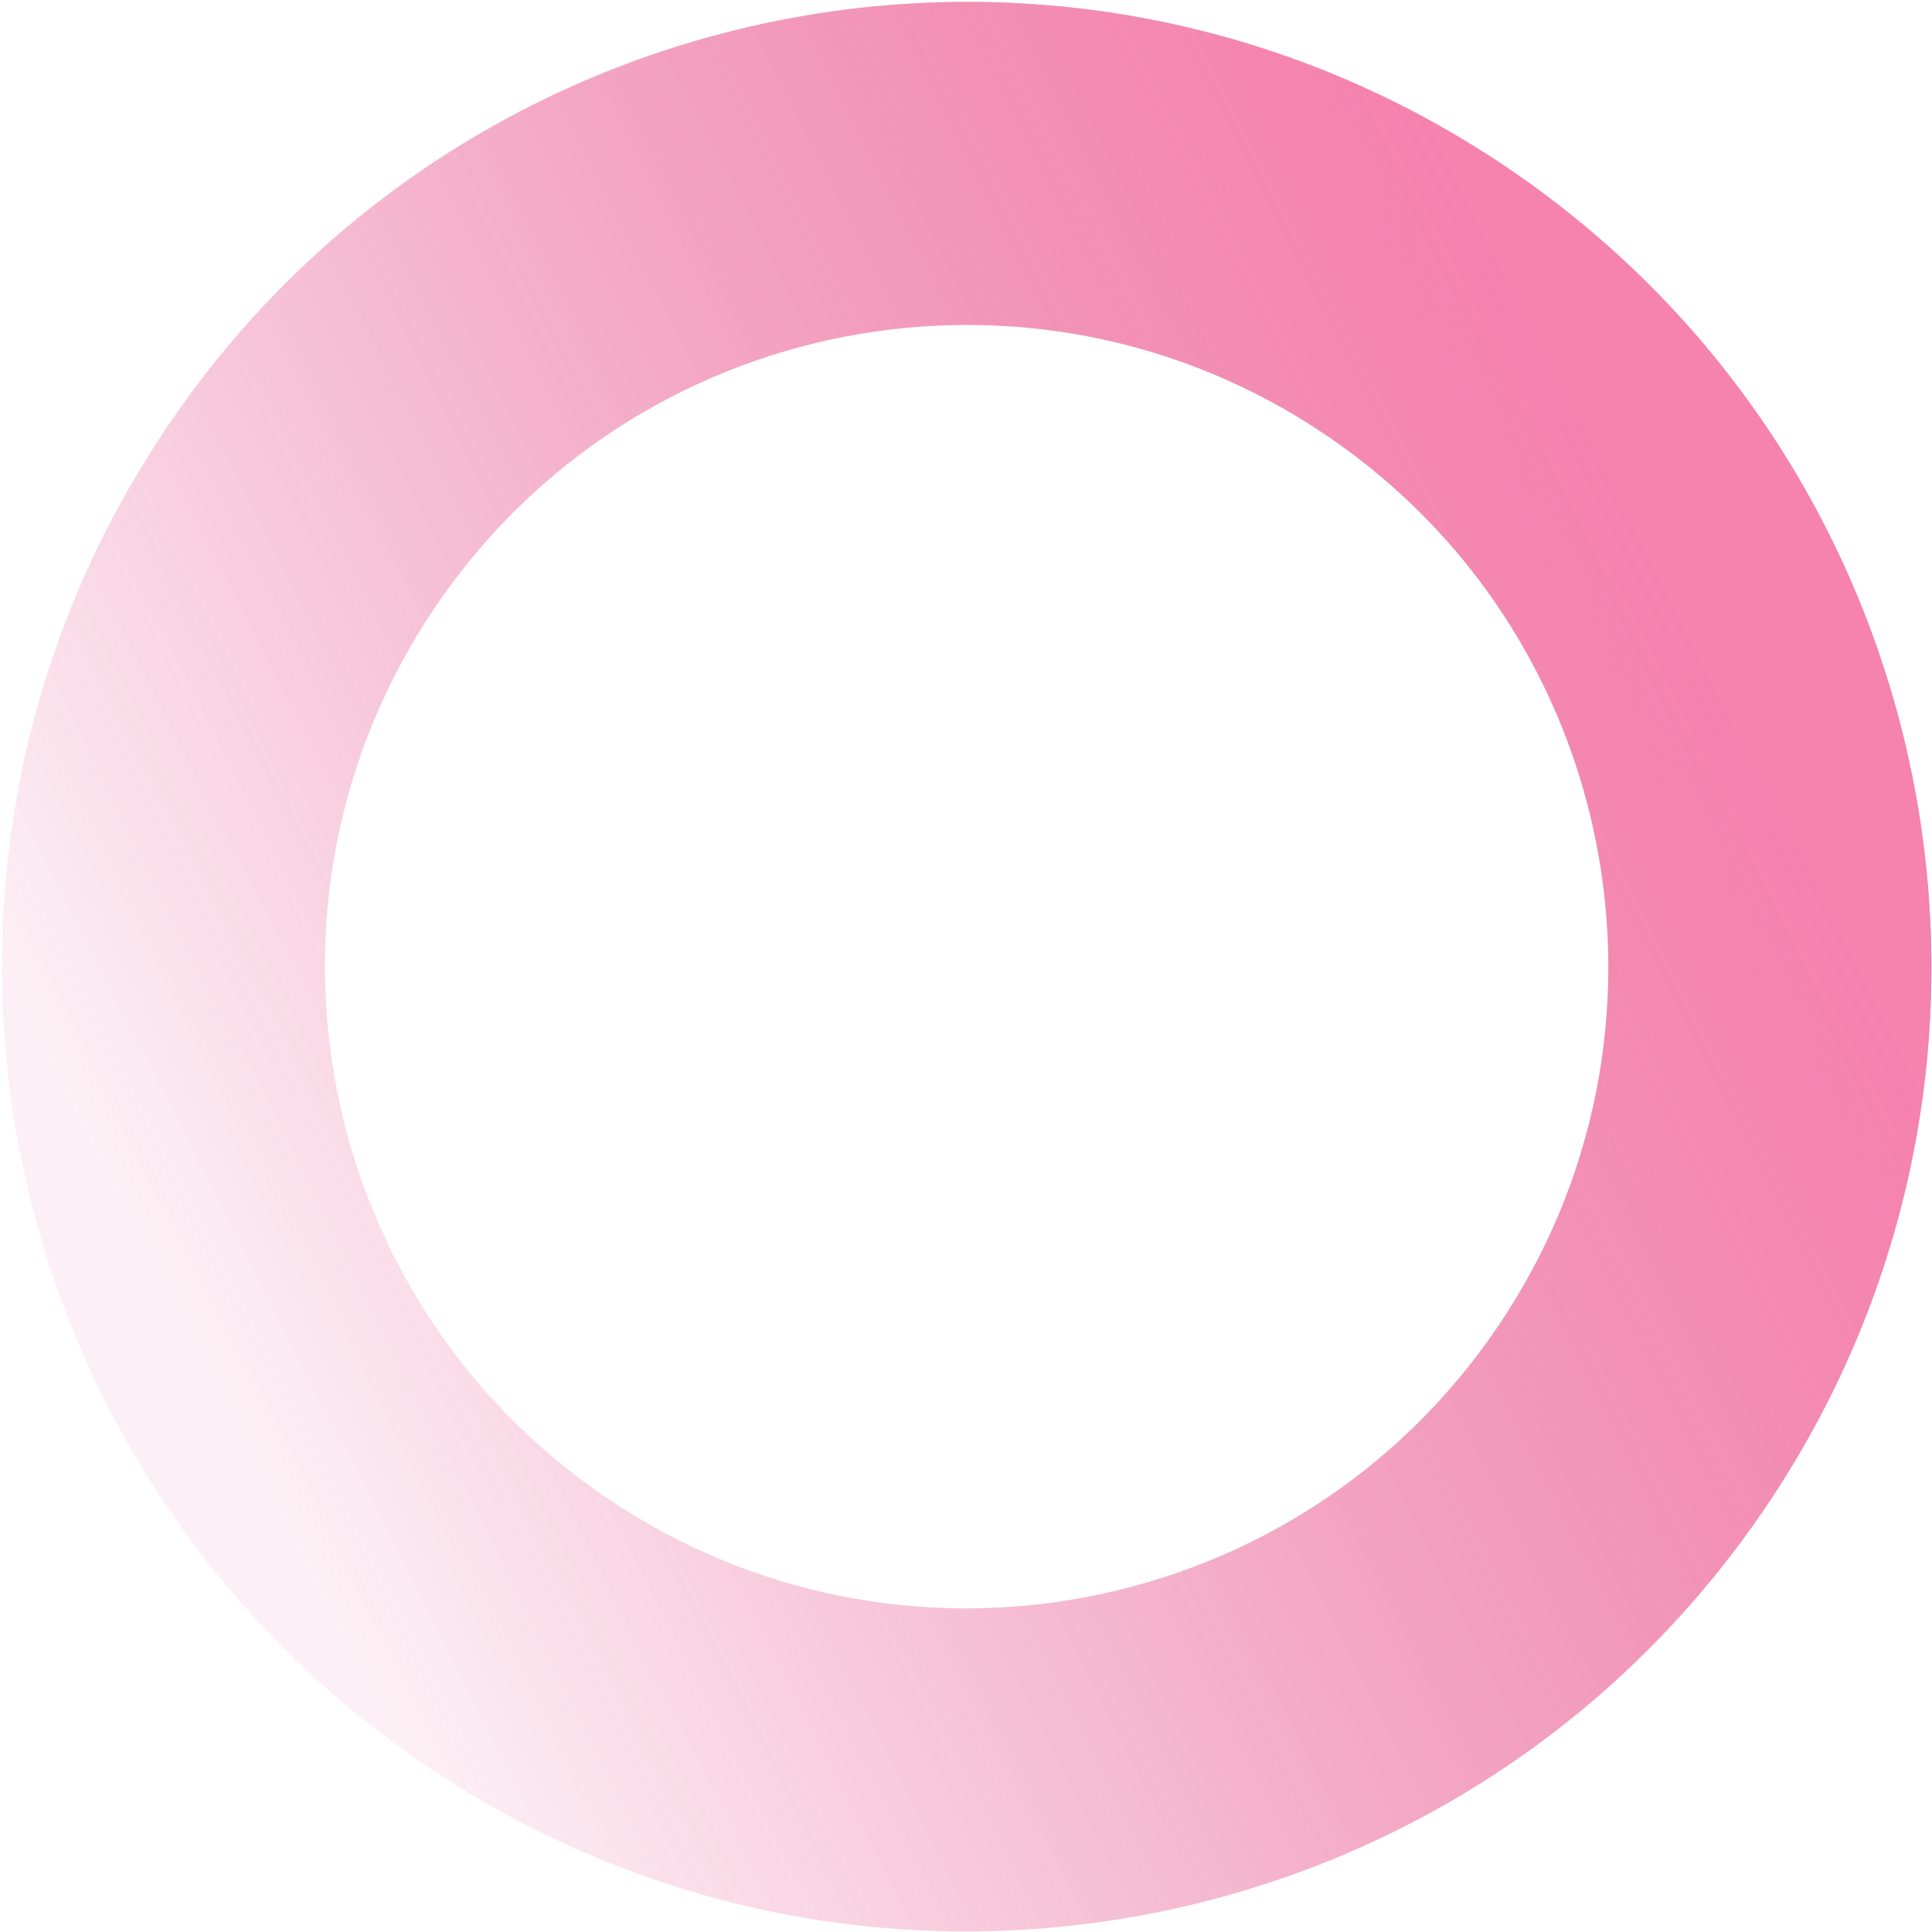
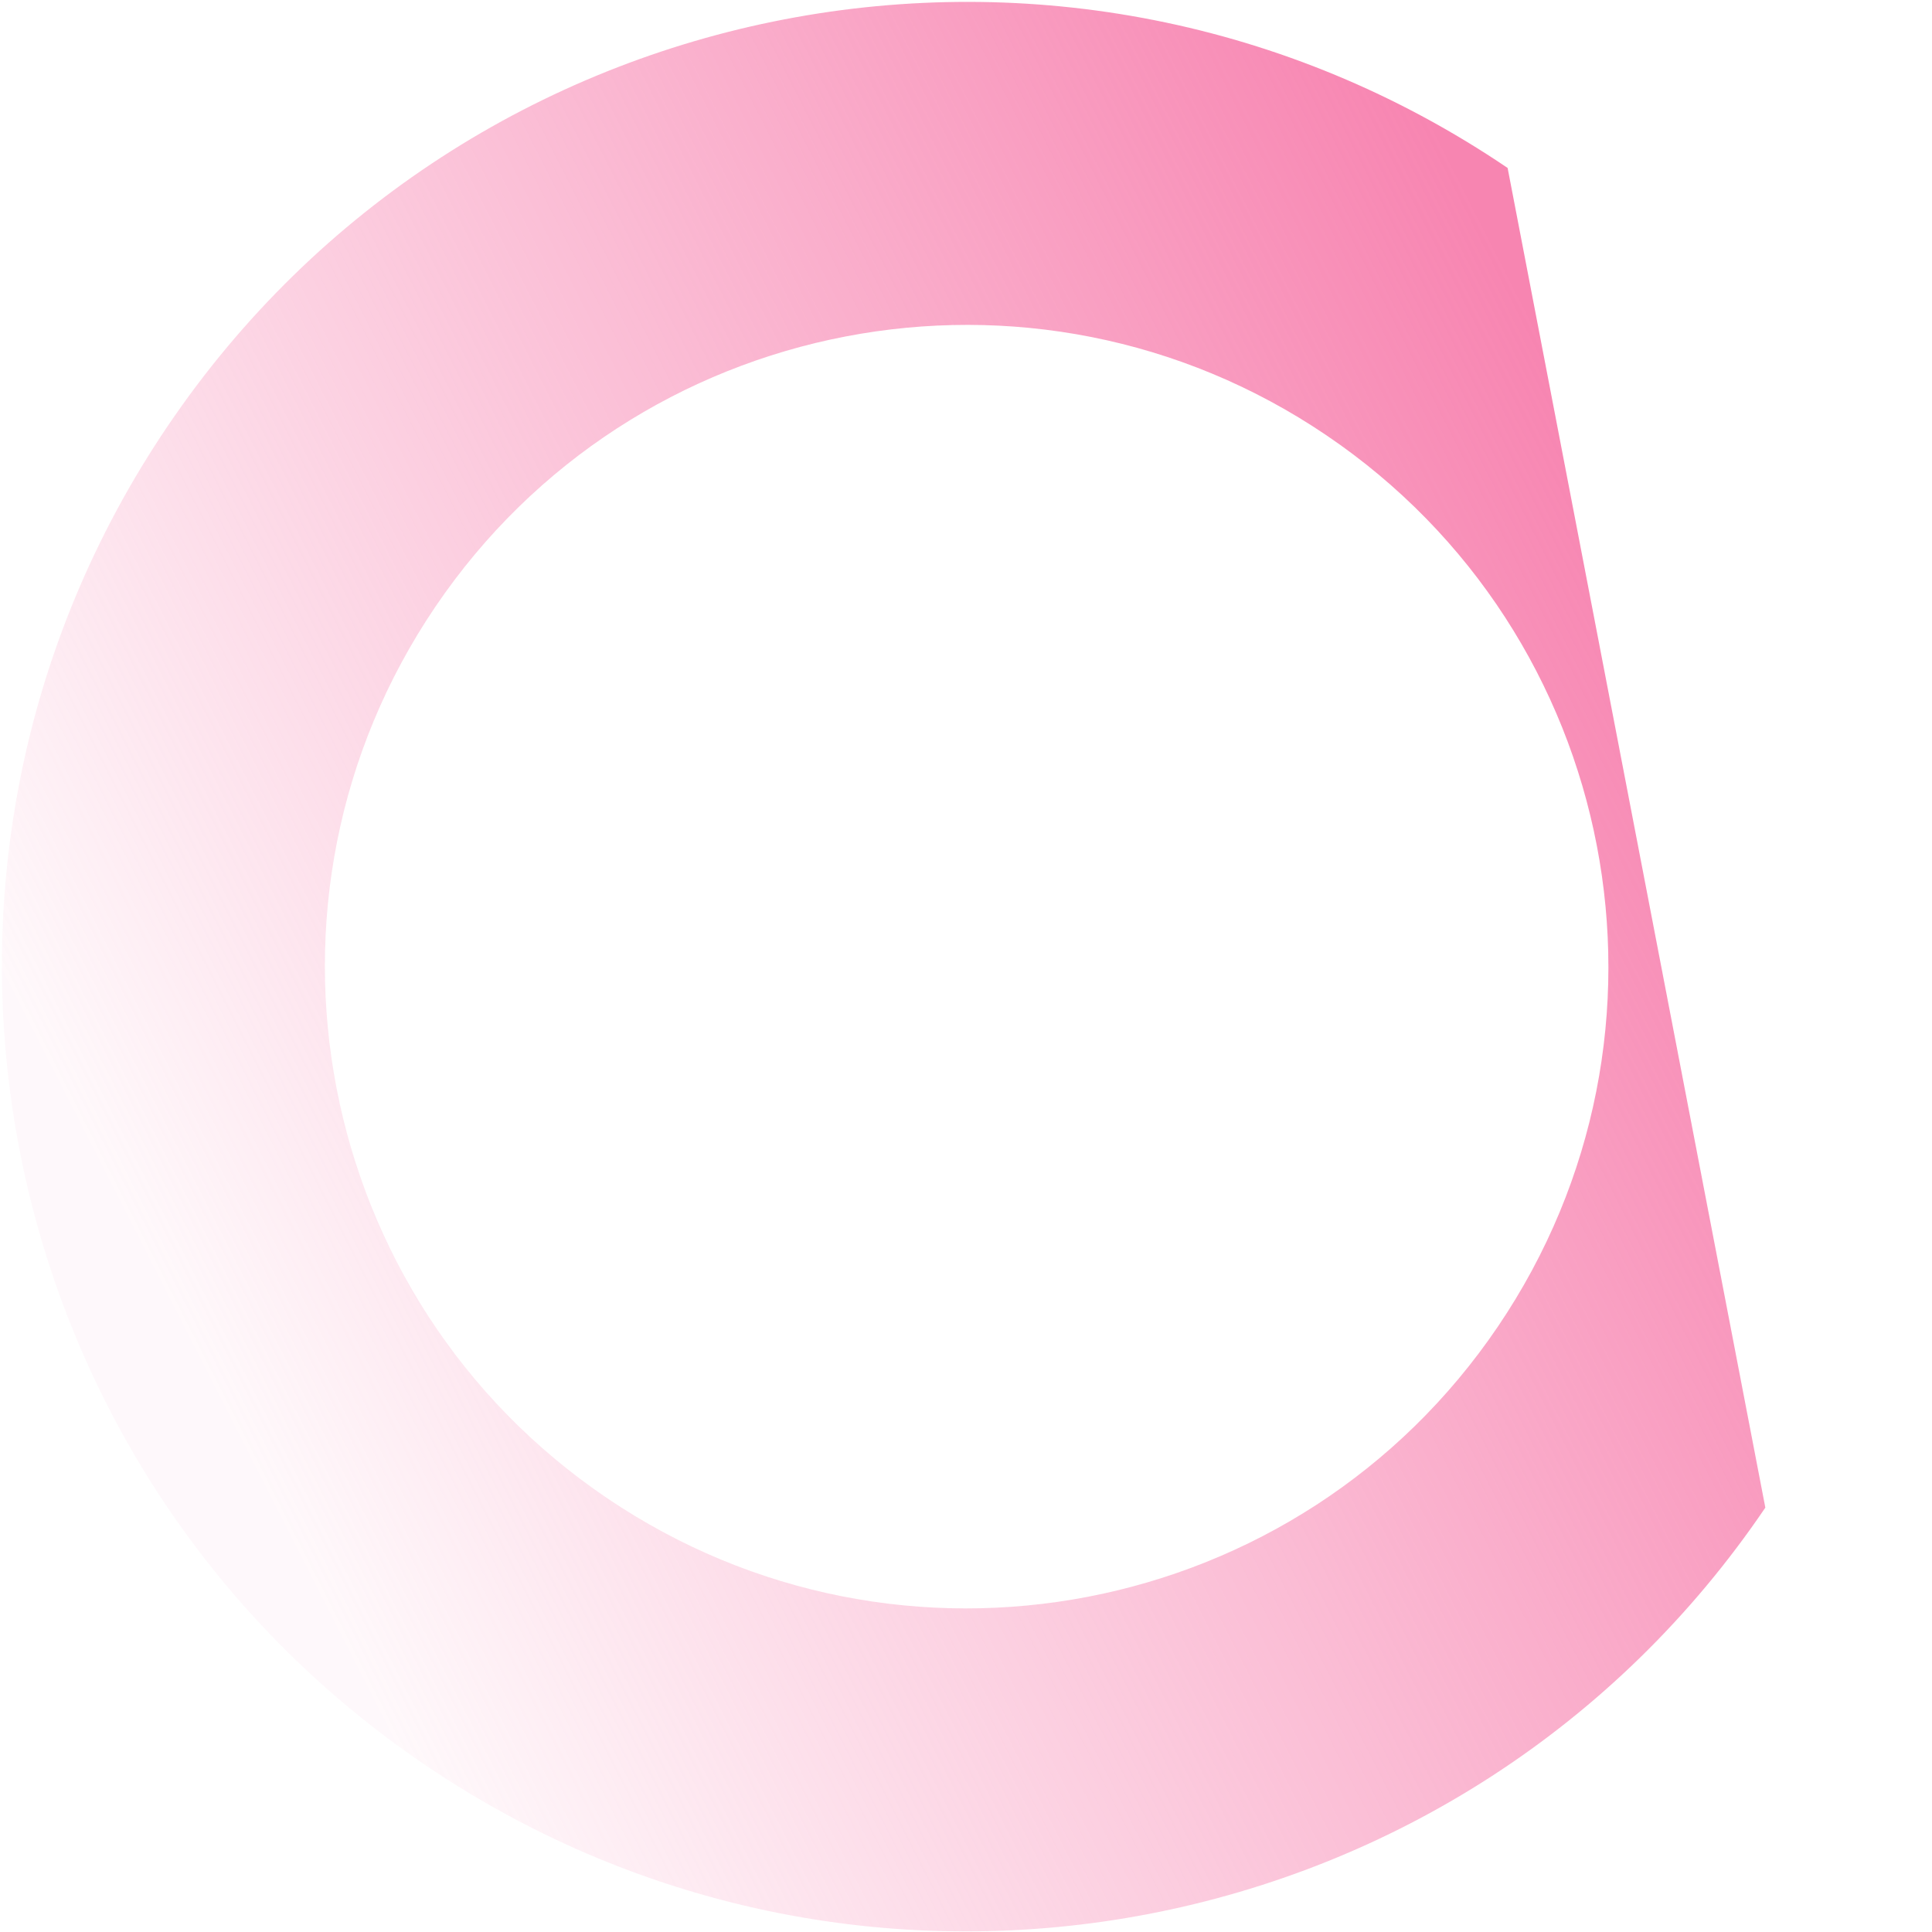
<svg xmlns="http://www.w3.org/2000/svg" width="751" height="751" viewBox="0 0 751 751" fill="none">
-   <path d="M686.216 586.038C570.078 757.503 336.93 802.355 165.465 686.217C-6 570.079 -50.852 336.93 65.286 165.465C181.424 -6 414.573 -50.851 586.038 65.287C757.503 181.425 802.354 414.573 686.216 586.038ZM169.228 235.868C91.972 349.927 121.807 505.019 235.867 582.275C349.927 659.531 505.019 629.696 582.275 515.636C659.531 401.576 629.695 246.484 515.635 169.228C401.576 91.972 246.484 121.808 169.228 235.868Z" fill="url(#paint0_linear_2270_48)" />
-   <path d="M686.216 586.038C570.078 757.503 336.93 802.355 165.465 686.217C-6 570.079 -50.852 336.93 65.286 165.465C181.424 -6 414.573 -50.851 586.038 65.287C757.503 181.425 802.354 414.573 686.216 586.038ZM169.228 235.868C91.972 349.927 121.807 505.019 235.867 582.275C349.927 659.531 505.019 629.696 582.275 515.636C659.531 401.576 629.695 246.484 515.635 169.228C401.576 91.972 246.484 121.808 169.228 235.868Z" fill="url(#paint1_linear_2270_48)" />
+   <path d="M686.216 586.038C570.078 757.503 336.93 802.355 165.465 686.217C-6 570.079 -50.852 336.93 65.286 165.465C181.424 -6 414.573 -50.851 586.038 65.287ZM169.228 235.868C91.972 349.927 121.807 505.019 235.867 582.275C349.927 659.531 505.019 629.696 582.275 515.636C659.531 401.576 629.695 246.484 515.635 169.228C401.576 91.972 246.484 121.808 169.228 235.868Z" fill="url(#paint1_linear_2270_48)" />
  <defs>
    <linearGradient id="paint0_linear_2270_48" x1="597.876" y1="129.162" x2="23.327" y2="421.899" gradientUnits="userSpaceOnUse">
      <stop stop-color="#C6838F" stop-opacity="0.66" />
      <stop offset="1" stop-color="#EEBBCF" stop-opacity="0.13" />
    </linearGradient>
    <linearGradient id="paint1_linear_2270_48" x1="597.876" y1="129.162" x2="23.327" y2="421.899" gradientUnits="userSpaceOnUse">
      <stop stop-color="#F780AE" stop-opacity="0.96" />
      <stop offset="1" stop-color="#F780AE" stop-opacity="0.05" />
    </linearGradient>
  </defs>
</svg>